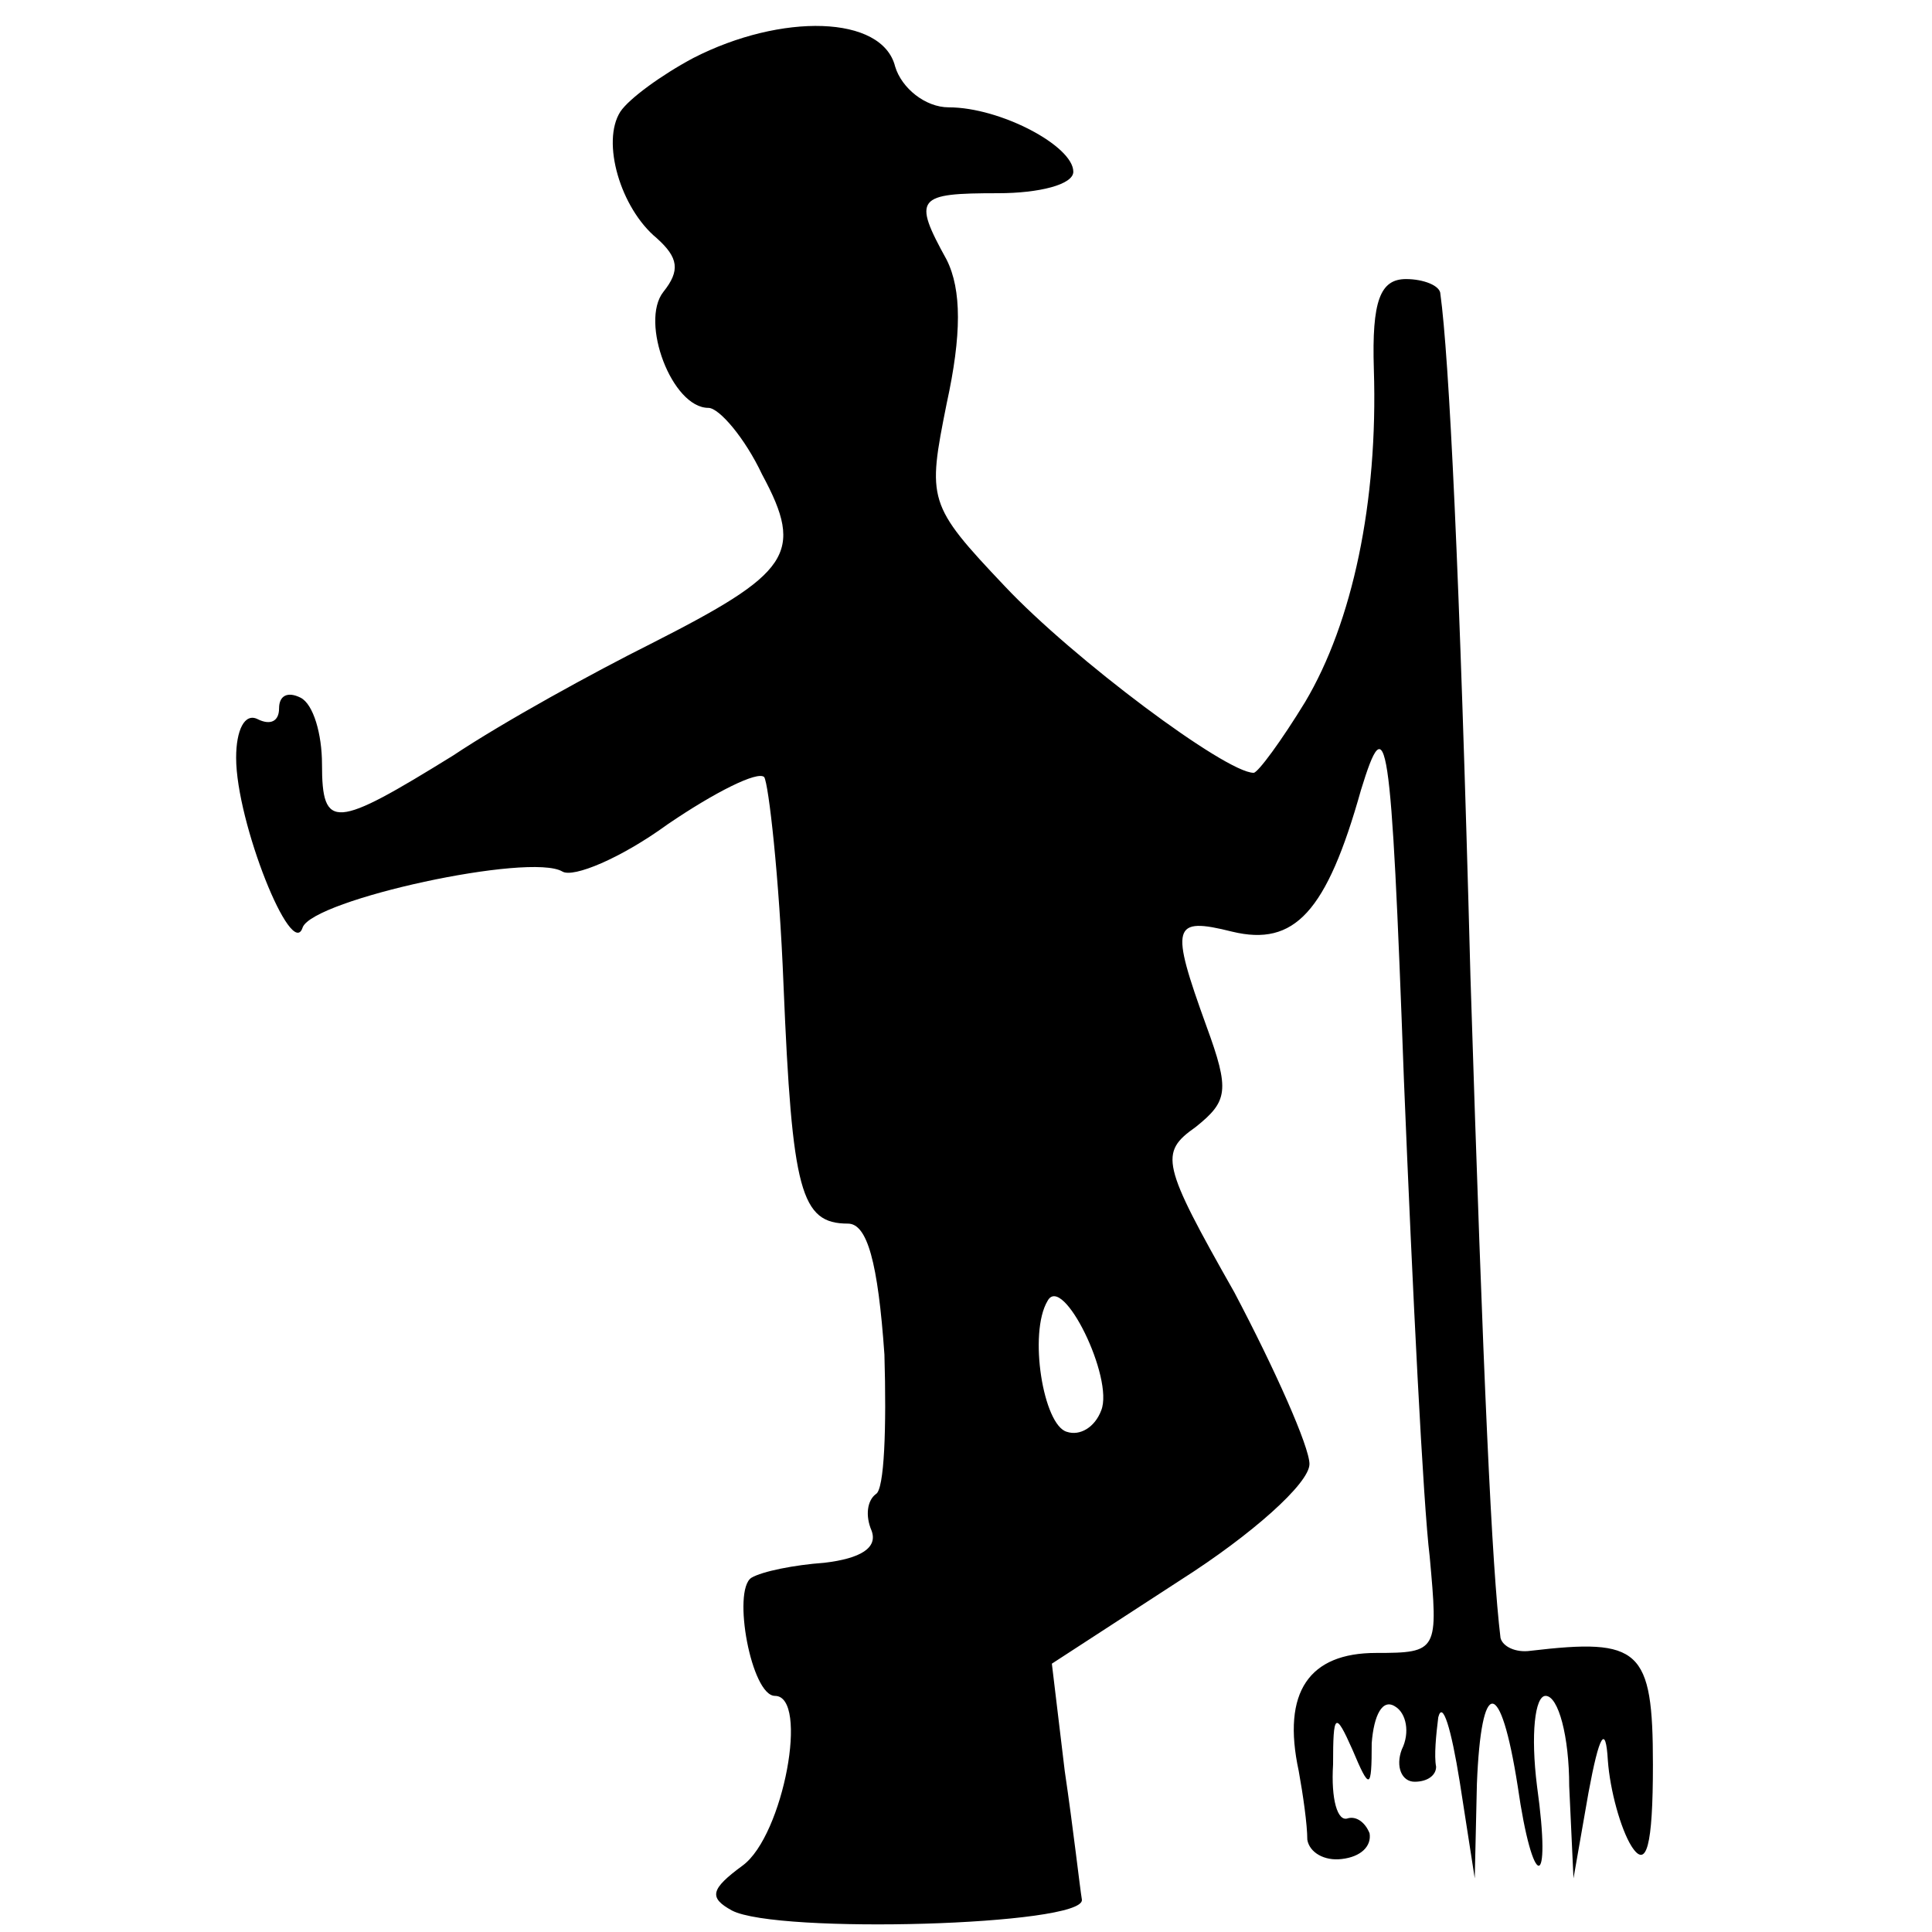
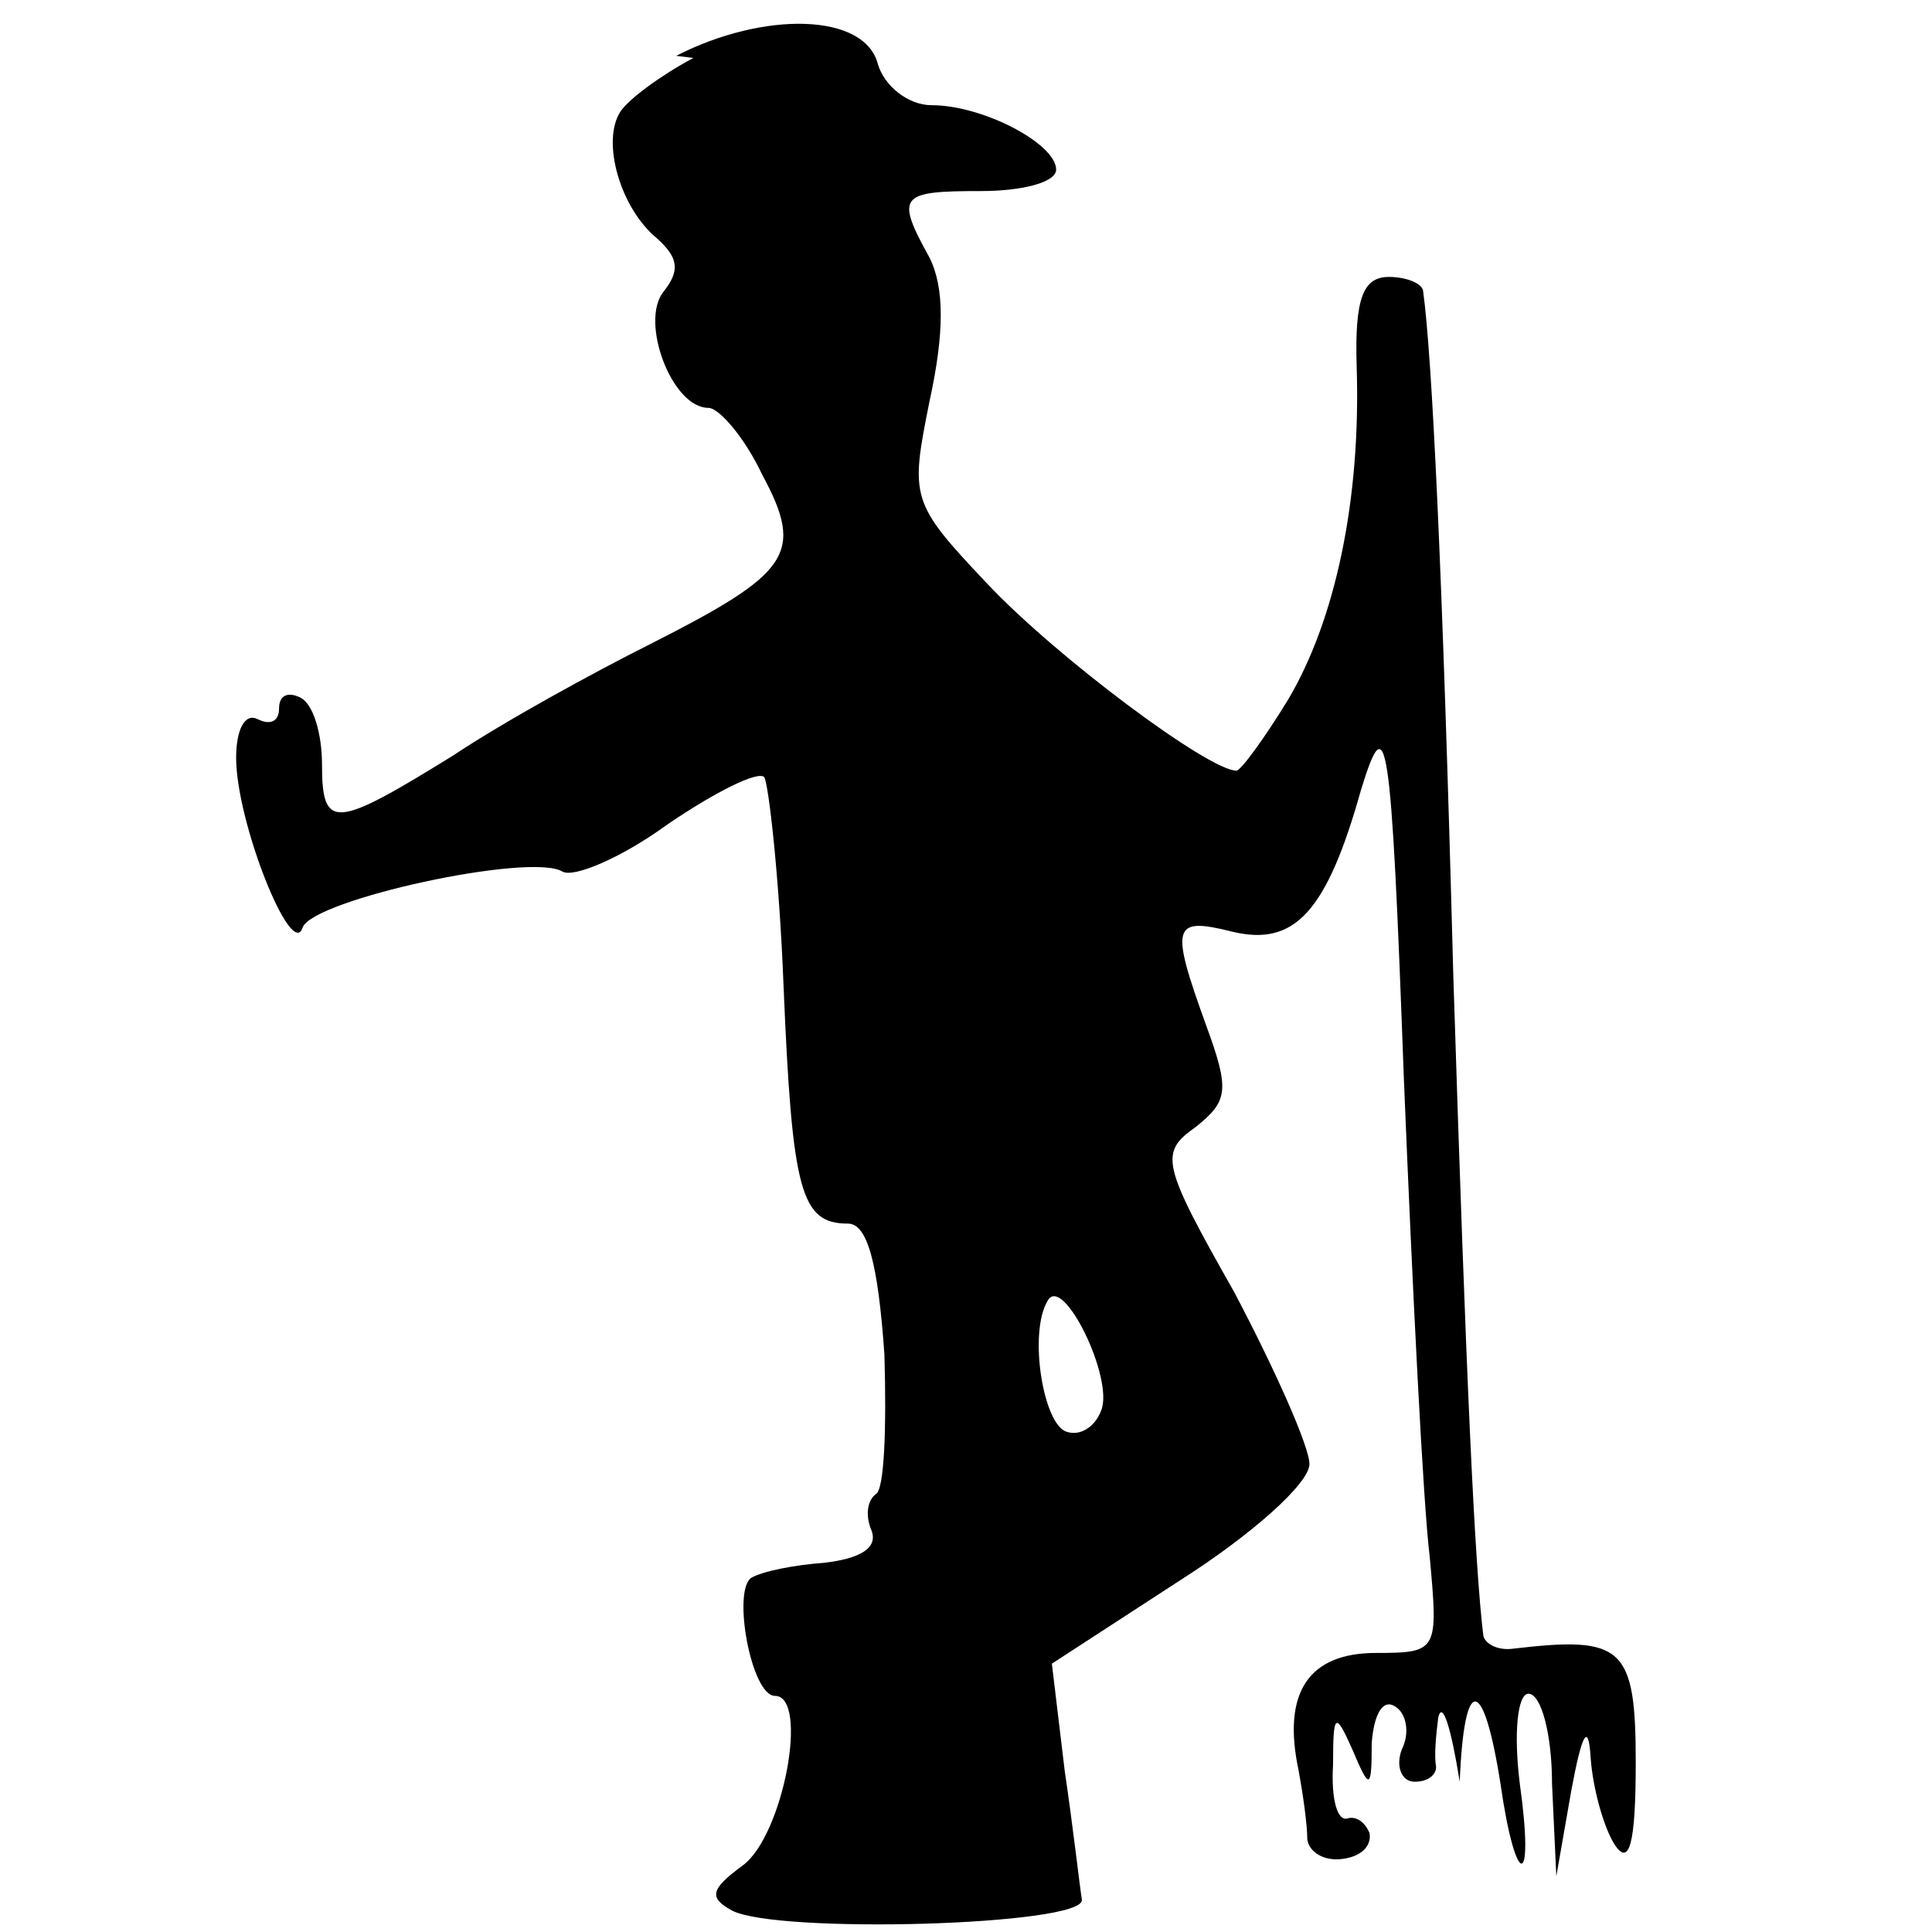
<svg xmlns="http://www.w3.org/2000/svg" version="1.0" width="90pt" height="90pt" viewBox="0 0 90 90" preserveAspectRatio="xMidYMid meet">
  <g transform="translate(0,90) scale(0.1,-0.1)" fill="#000000" stroke="none">
-     <path d="M323 873 c-15 -8 -30 -19 -34 -25 -9 -14 0 -45 17 -59 10 -9 11 -15 3 -25 -11 -14 4 -54 21 -54 5 0 17 -14 25 -31 20 -37 13 -46 -52 -79 -26 -13 -68 -36 -92 -52 -55 -34 -61 -35 -61 -4 0 14 -4 28 -10 31 -6 3 -10 1 -10 -5 0 -6 -4 -8 -10 -5 -6 3 -10 -5 -10 -18 0 -30 26 -95 31 -79 5 13 106 35 121 26 5 -3 27 6 49 22 22 15 42 25 45 22 2 -3 7 -46 9 -97 4 -96 8 -111 30 -111 9 0 14 -18 17 -61 1 -34 0 -63 -4 -65 -4 -3 -5 -10 -2 -17 3 -8 -5 -13 -22 -15 -14 -1 -29 -4 -34 -7 -9 -6 0 -55 11 -55 16 0 4 -65 -15 -79 -15 -11 -16 -15 -5 -21 21 -11 164 -7 163 5 -1 6 -4 33 -8 60 l-6 50 60 39 c33 21 60 45 60 54 0 8 -16 44 -35 80 -34 60 -35 65 -18 77 15 12 16 17 5 47 -17 47 -16 51 12 44 29 -7 44 9 60 66 12 39 14 29 20 -135 4 -98 9 -198 12 -222 4 -44 4 -45 -25 -45 -31 0 -44 -18 -36 -55 2 -11 4 -25 4 -32 1 -6 8 -10 16 -9 9 1 14 6 13 12 -2 5 -6 8 -10 7 -5 -2 -8 9 -7 25 0 24 1 25 9 7 8 -19 9 -19 9 3 1 13 5 21 11 17 5 -3 7 -12 3 -20 -3 -8 0 -15 6 -15 6 0 10 3 10 7 -1 5 0 15 1 23 2 8 6 -5 10 -30 l7 -45 1 44 c2 50 11 50 19 -1 7 -49 16 -50 9 0 -3 24 -1 42 4 42 6 0 11 -19 11 -42 l2 -43 7 40 c5 27 8 32 9 15 1 -14 6 -32 11 -40 7 -11 10 0 10 38 0 54 -6 59 -57 53 -7 -1 -13 2 -14 6 -4 33 -8 118 -14 308 -5 190 -10 289 -14 318 0 4 -8 7 -16 7 -12 0 -16 -10 -15 -42 2 -62 -10 -118 -32 -155 -11 -18 -22 -33 -24 -33 -13 0 -84 53 -116 87 -36 38 -36 40 -27 85 7 32 7 53 0 67 -16 29 -14 31 24 31 19 0 35 4 35 10 0 12 -34 30 -58 30 -11 0 -22 9 -25 19 -6 24 -53 25 -94 4z m190 -630 c-3 -8 -10 -12 -16 -10 -11 3 -18 46 -9 61 7 13 31 -36 25 -51z" />
+     <path d="M323 873 c-15 -8 -30 -19 -34 -25 -9 -14 0 -45 17 -59 10 -9 11 -15 3 -25 -11 -14 4 -54 21 -54 5 0 17 -14 25 -31 20 -37 13 -46 -52 -79 -26 -13 -68 -36 -92 -52 -55 -34 -61 -35 -61 -4 0 14 -4 28 -10 31 -6 3 -10 1 -10 -5 0 -6 -4 -8 -10 -5 -6 3 -10 -5 -10 -18 0 -30 26 -95 31 -79 5 13 106 35 121 26 5 -3 27 6 49 22 22 15 42 25 45 22 2 -3 7 -46 9 -97 4 -96 8 -111 30 -111 9 0 14 -18 17 -61 1 -34 0 -63 -4 -65 -4 -3 -5 -10 -2 -17 3 -8 -5 -13 -22 -15 -14 -1 -29 -4 -34 -7 -9 -6 0 -55 11 -55 16 0 4 -65 -15 -79 -15 -11 -16 -15 -5 -21 21 -11 164 -7 163 5 -1 6 -4 33 -8 60 l-6 50 60 39 c33 21 60 45 60 54 0 8 -16 44 -35 80 -34 60 -35 65 -18 77 15 12 16 17 5 47 -17 47 -16 51 12 44 29 -7 44 9 60 66 12 39 14 29 20 -135 4 -98 9 -198 12 -222 4 -44 4 -45 -25 -45 -31 0 -44 -18 -36 -55 2 -11 4 -25 4 -32 1 -6 8 -10 16 -9 9 1 14 6 13 12 -2 5 -6 8 -10 7 -5 -2 -8 9 -7 25 0 24 1 25 9 7 8 -19 9 -19 9 3 1 13 5 21 11 17 5 -3 7 -12 3 -20 -3 -8 0 -15 6 -15 6 0 10 3 10 7 -1 5 0 15 1 23 2 8 6 -5 10 -30 c2 50 11 50 19 -1 7 -49 16 -50 9 0 -3 24 -1 42 4 42 6 0 11 -19 11 -42 l2 -43 7 40 c5 27 8 32 9 15 1 -14 6 -32 11 -40 7 -11 10 0 10 38 0 54 -6 59 -57 53 -7 -1 -13 2 -14 6 -4 33 -8 118 -14 308 -5 190 -10 289 -14 318 0 4 -8 7 -16 7 -12 0 -16 -10 -15 -42 2 -62 -10 -118 -32 -155 -11 -18 -22 -33 -24 -33 -13 0 -84 53 -116 87 -36 38 -36 40 -27 85 7 32 7 53 0 67 -16 29 -14 31 24 31 19 0 35 4 35 10 0 12 -34 30 -58 30 -11 0 -22 9 -25 19 -6 24 -53 25 -94 4z m190 -630 c-3 -8 -10 -12 -16 -10 -11 3 -18 46 -9 61 7 13 31 -36 25 -51z" />
  </g>
</svg>